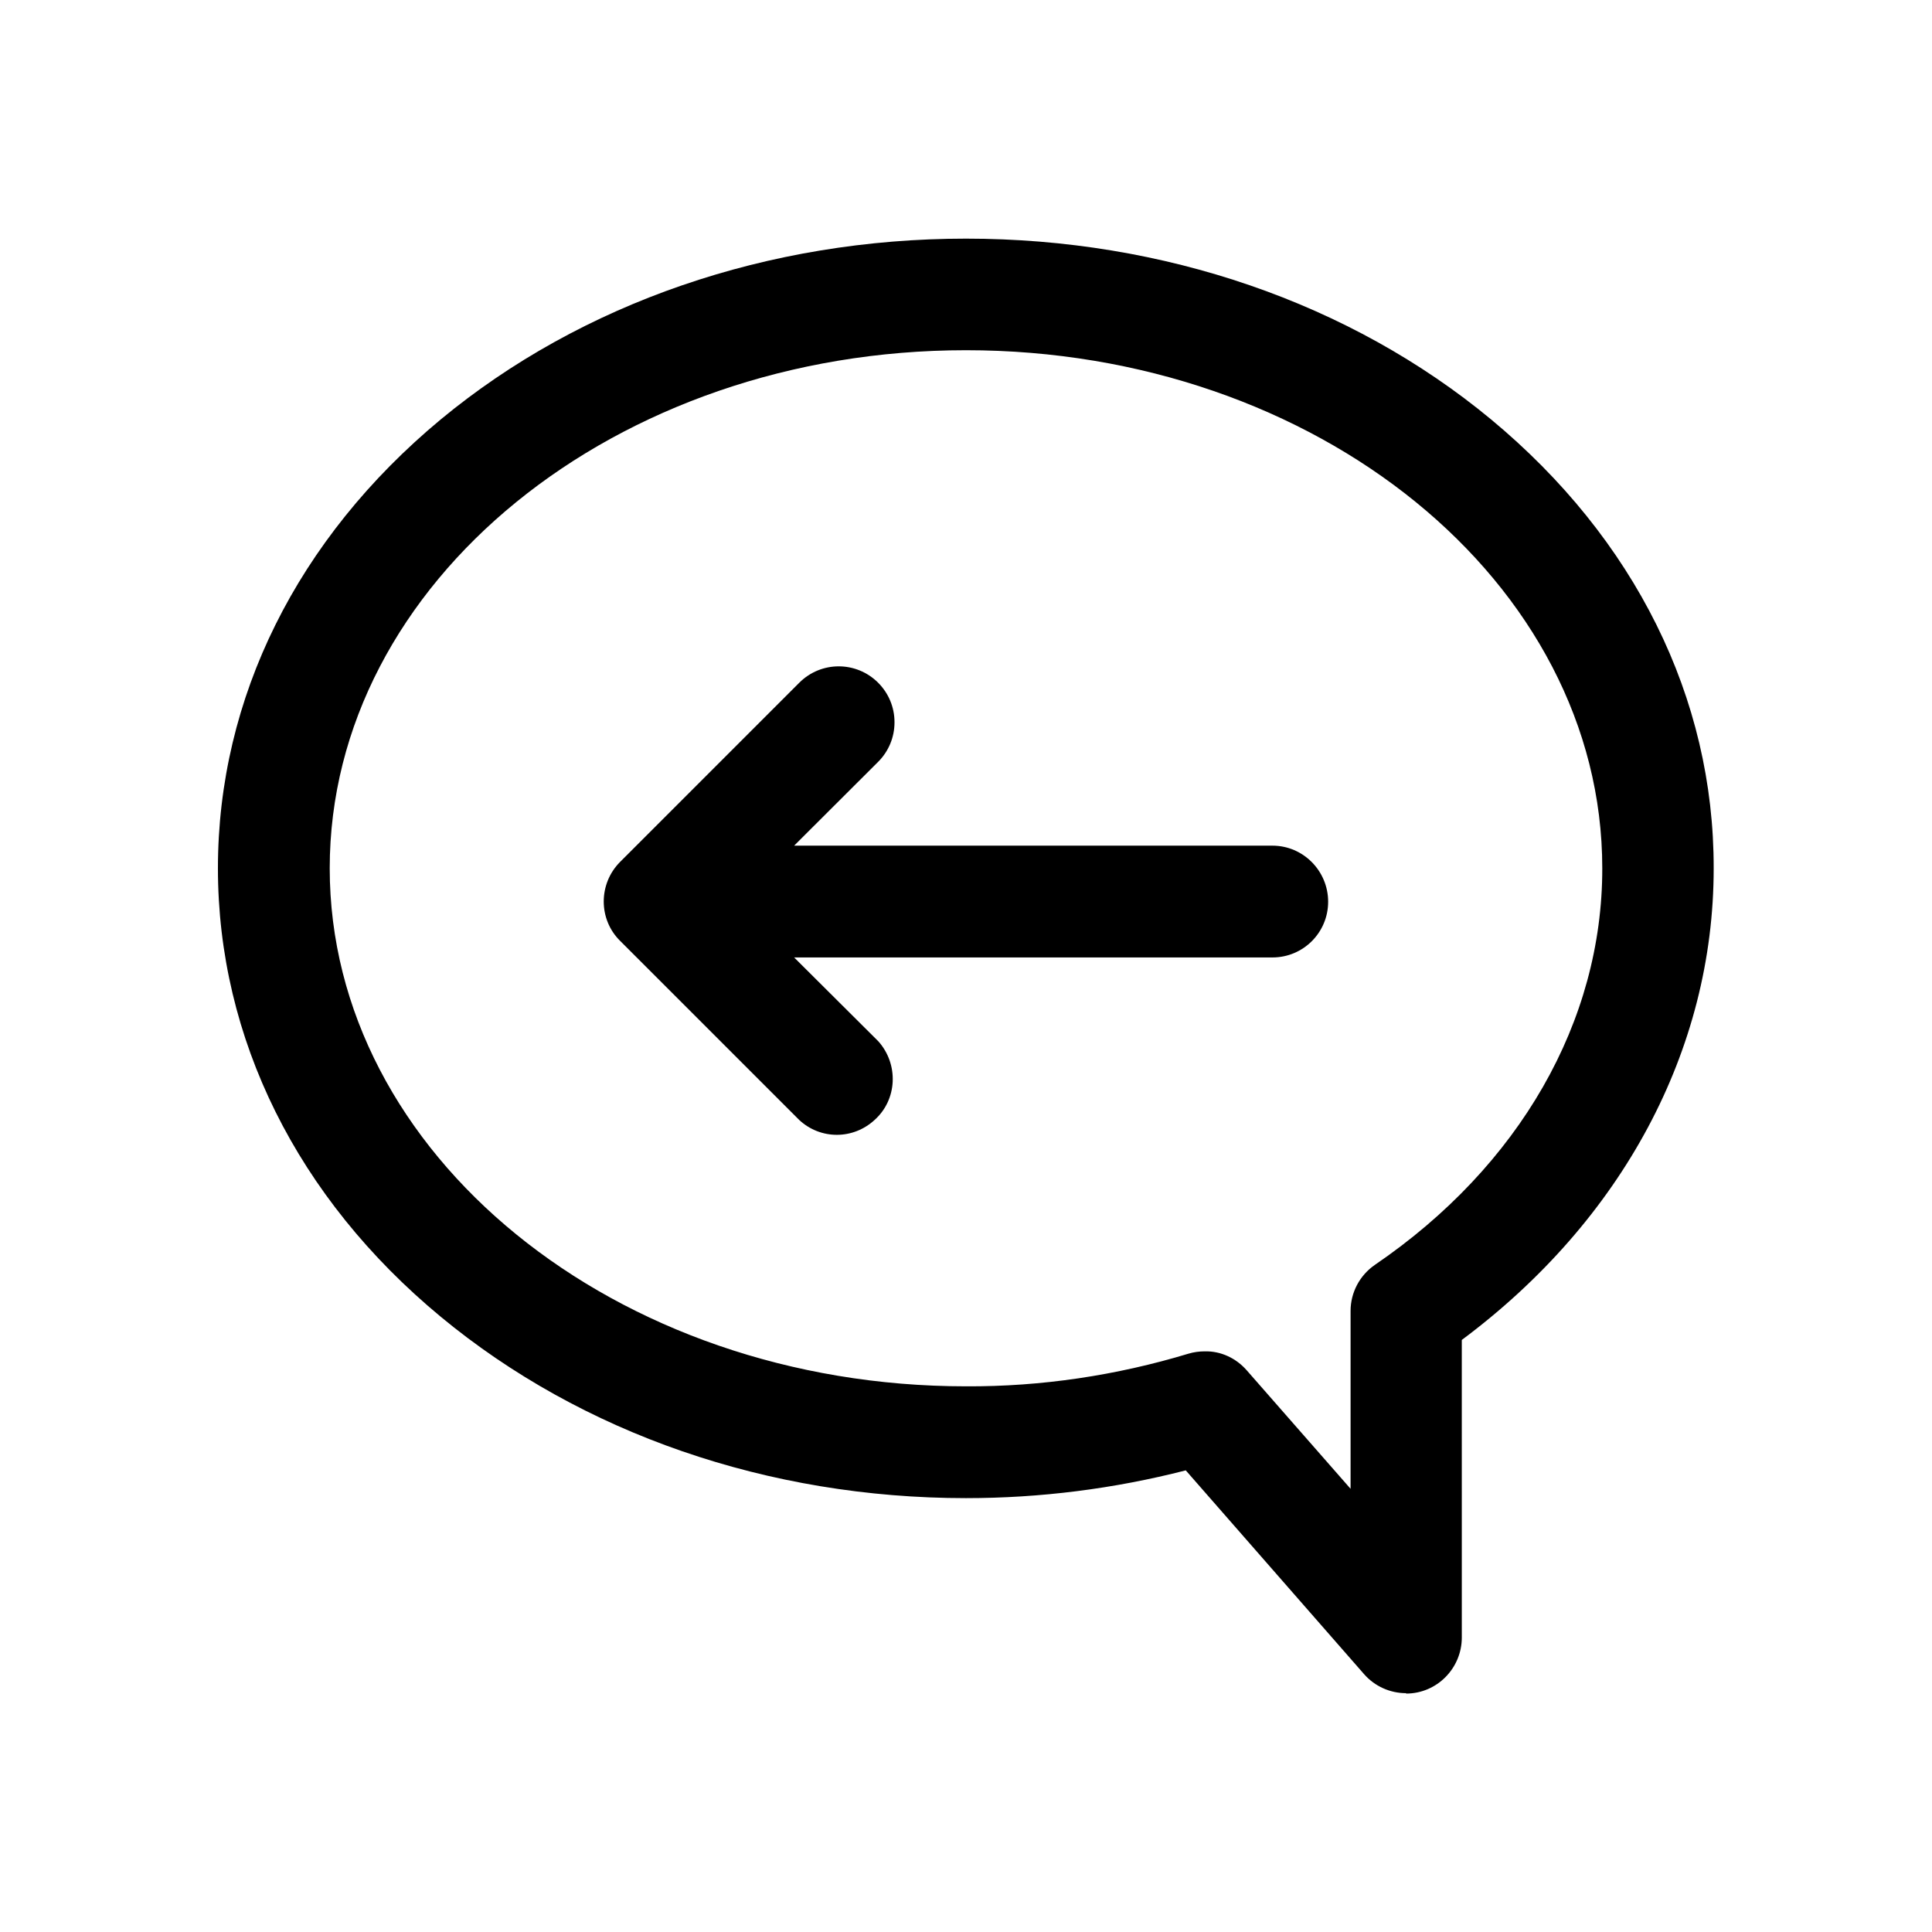
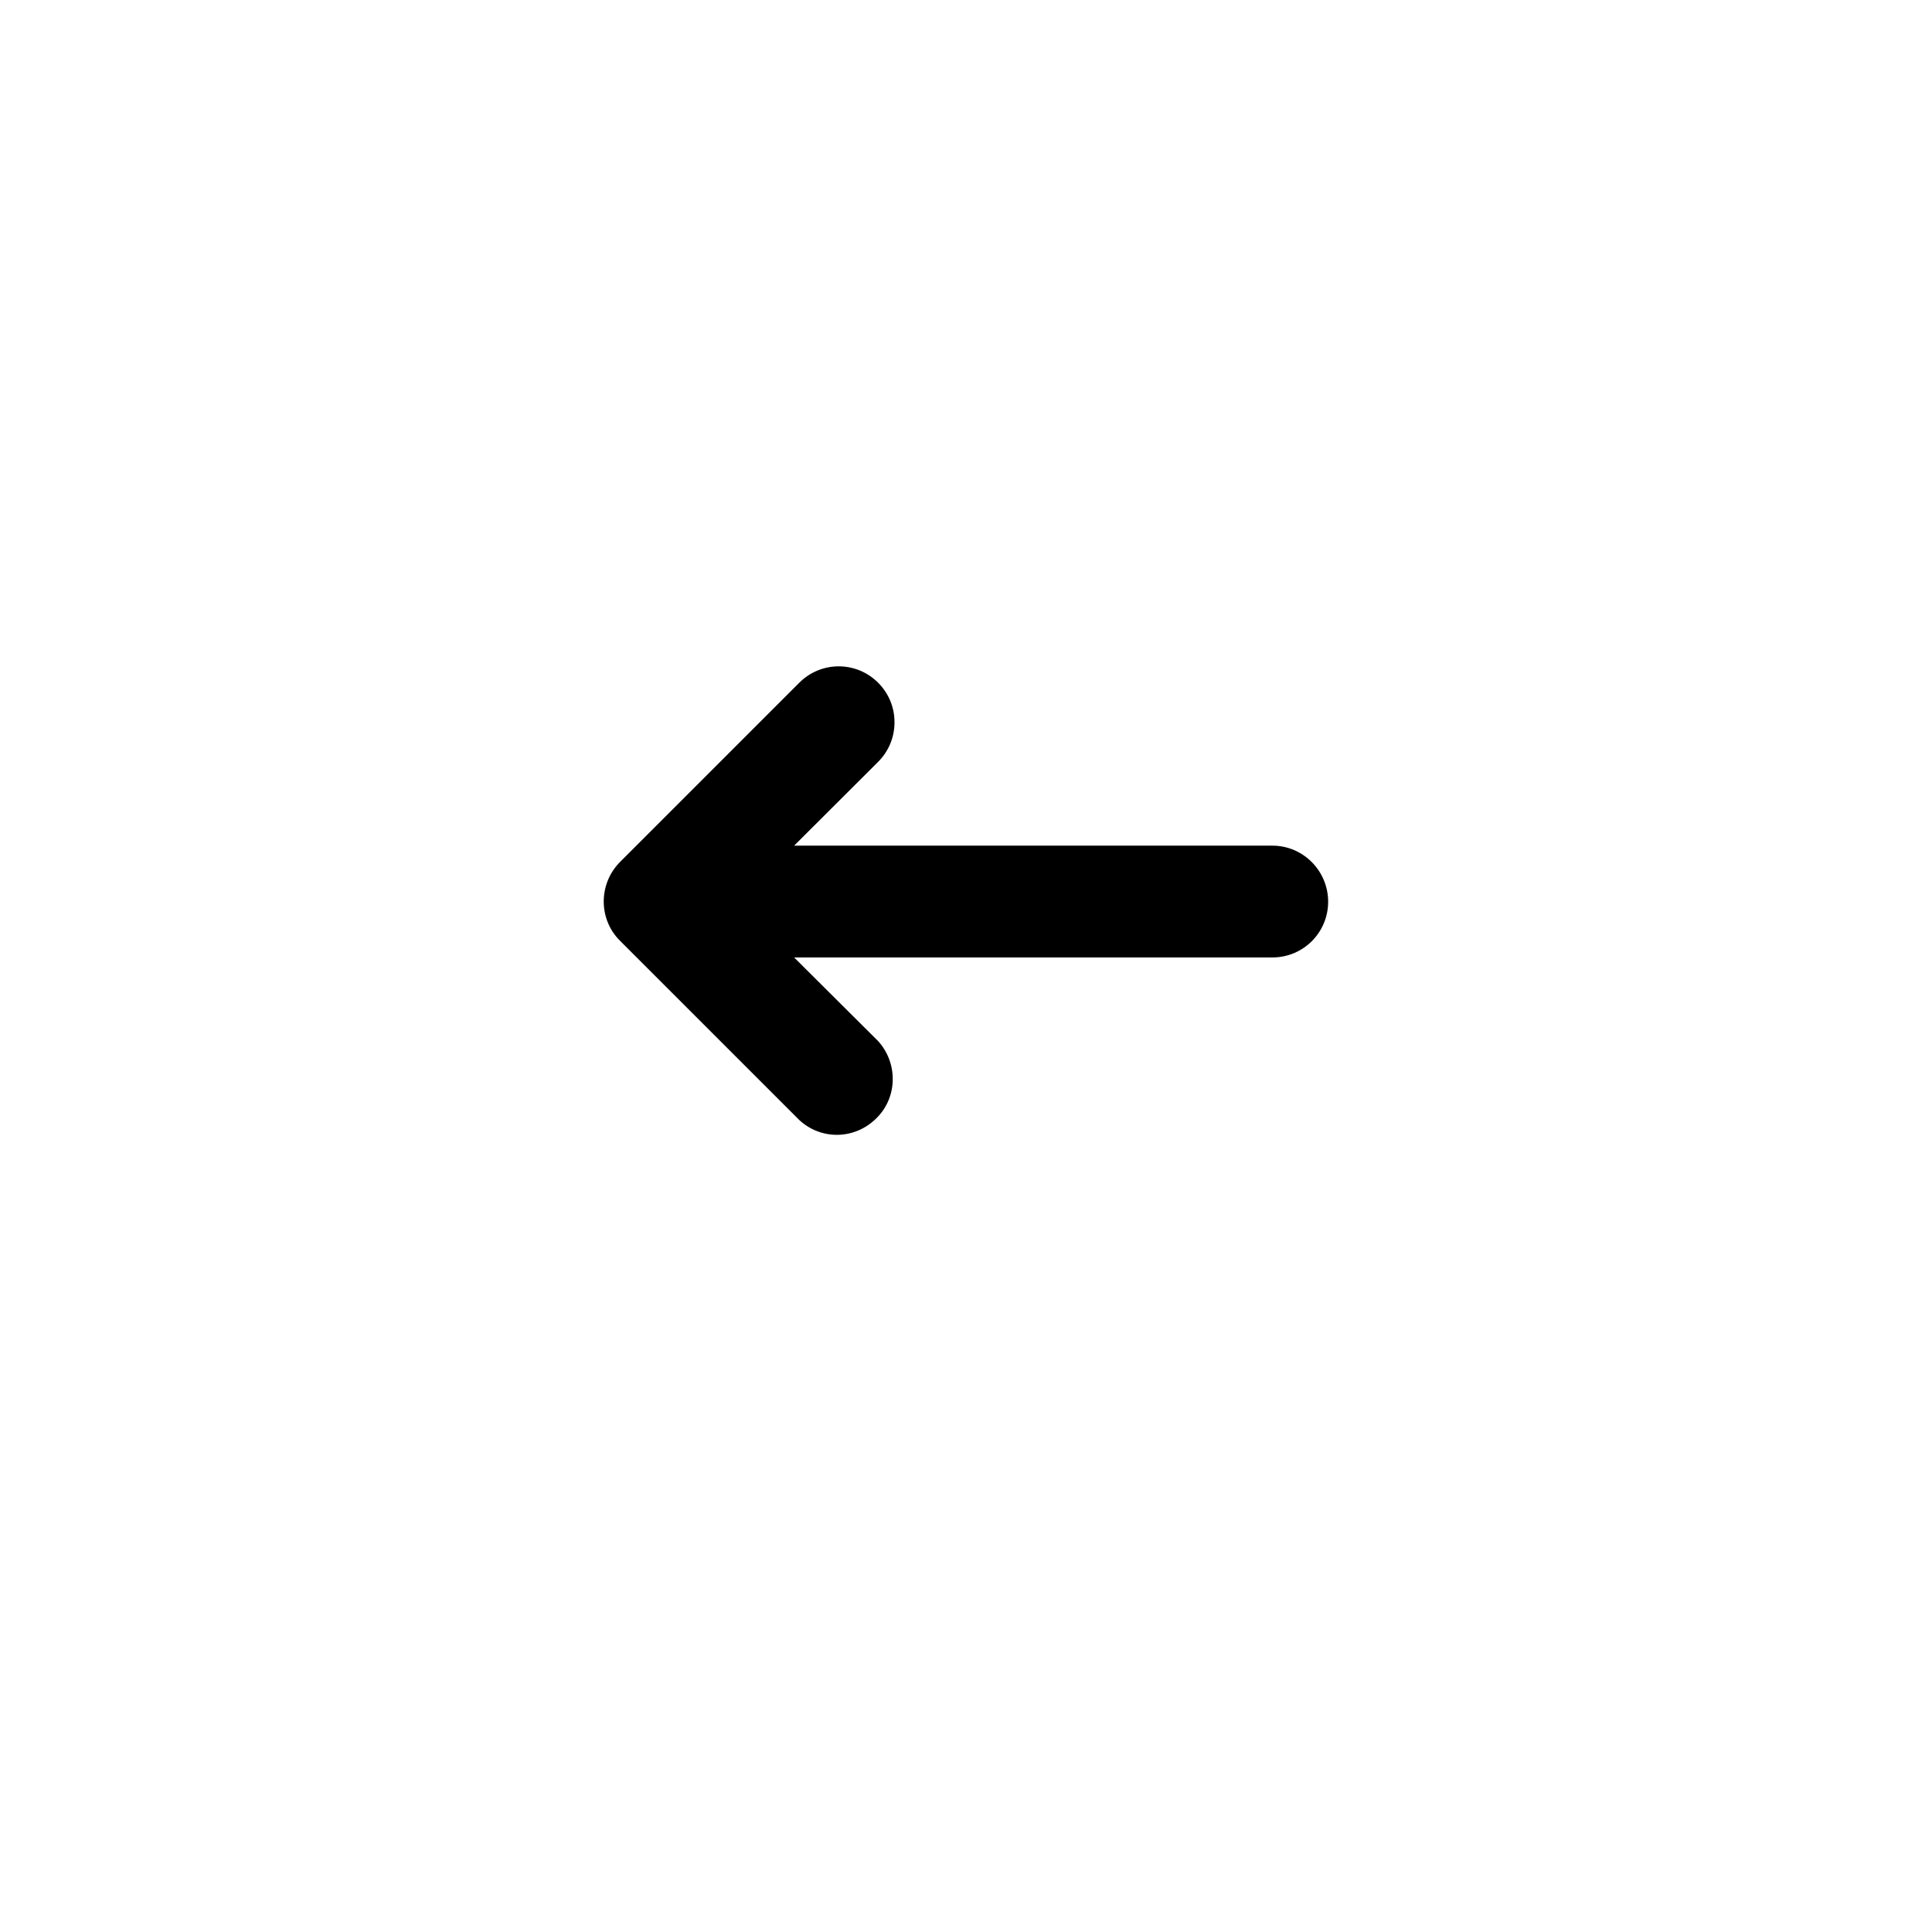
<svg xmlns="http://www.w3.org/2000/svg" fill="#000000" width="800px" height="800px" version="1.1" viewBox="144 144 512 512">
  <g>
    <path d="m481.21 368.11h-126.76l22.27-22.219c2.769-2.769 4.332-6.5 4.332-10.43v-0.098c0-3.93-1.562-7.656-4.332-10.43-5.793-5.793-15.113-5.793-20.906 0l-47.512 47.512c-5.742 5.793-5.742 15.164 0 20.859l47.508 47.508c5.644 5.238 14.258 5.238 19.949 0 6.047-5.391 6.449-14.762 1.008-20.859l-22.316-22.219h126.76c8.16 0 14.762-6.602 14.762-14.762s-6.598-14.863-14.762-14.863z" />
-     <path d="m539.15 255.15c-37.285-30.883-86.758-47.91-139.15-47.91s-101.87 17.027-139.2 47.914c-38.039 31.586-59.047 73.805-59.047 118.95 0 45.09 21.008 87.359 59.047 118.85 37.383 30.938 86.805 48.066 139.2 48.066 19.648 0 39.195-2.469 58.242-7.356l47.258 54.008c2.82 3.223 6.902 5.039 11.133 5.039v0.102c8.16 0 14.762-6.699 14.762-14.863l-0.004-78.848c42.523-31.691 66.754-76.832 66.754-124.95 0.102-45.191-20.906-87.41-58.992-119zm-30.785 224.05c-4.031 2.769-6.449 7.356-6.449 12.191v47.156l-27.508-31.387c-2.82-3.223-6.852-5.141-11.133-5.039-1.461 0-2.922 0.203-4.281 0.605-19.145 5.793-39.047 8.766-58.996 8.664-93.004 0-168.62-61.617-168.62-137.29 0-75.773 75.672-137.29 168.62-137.29 93.004 0 168.62 61.516 168.62 137.29 0.051 40.559-21.918 78.949-60.258 105.1z" />
  </g>
</svg>